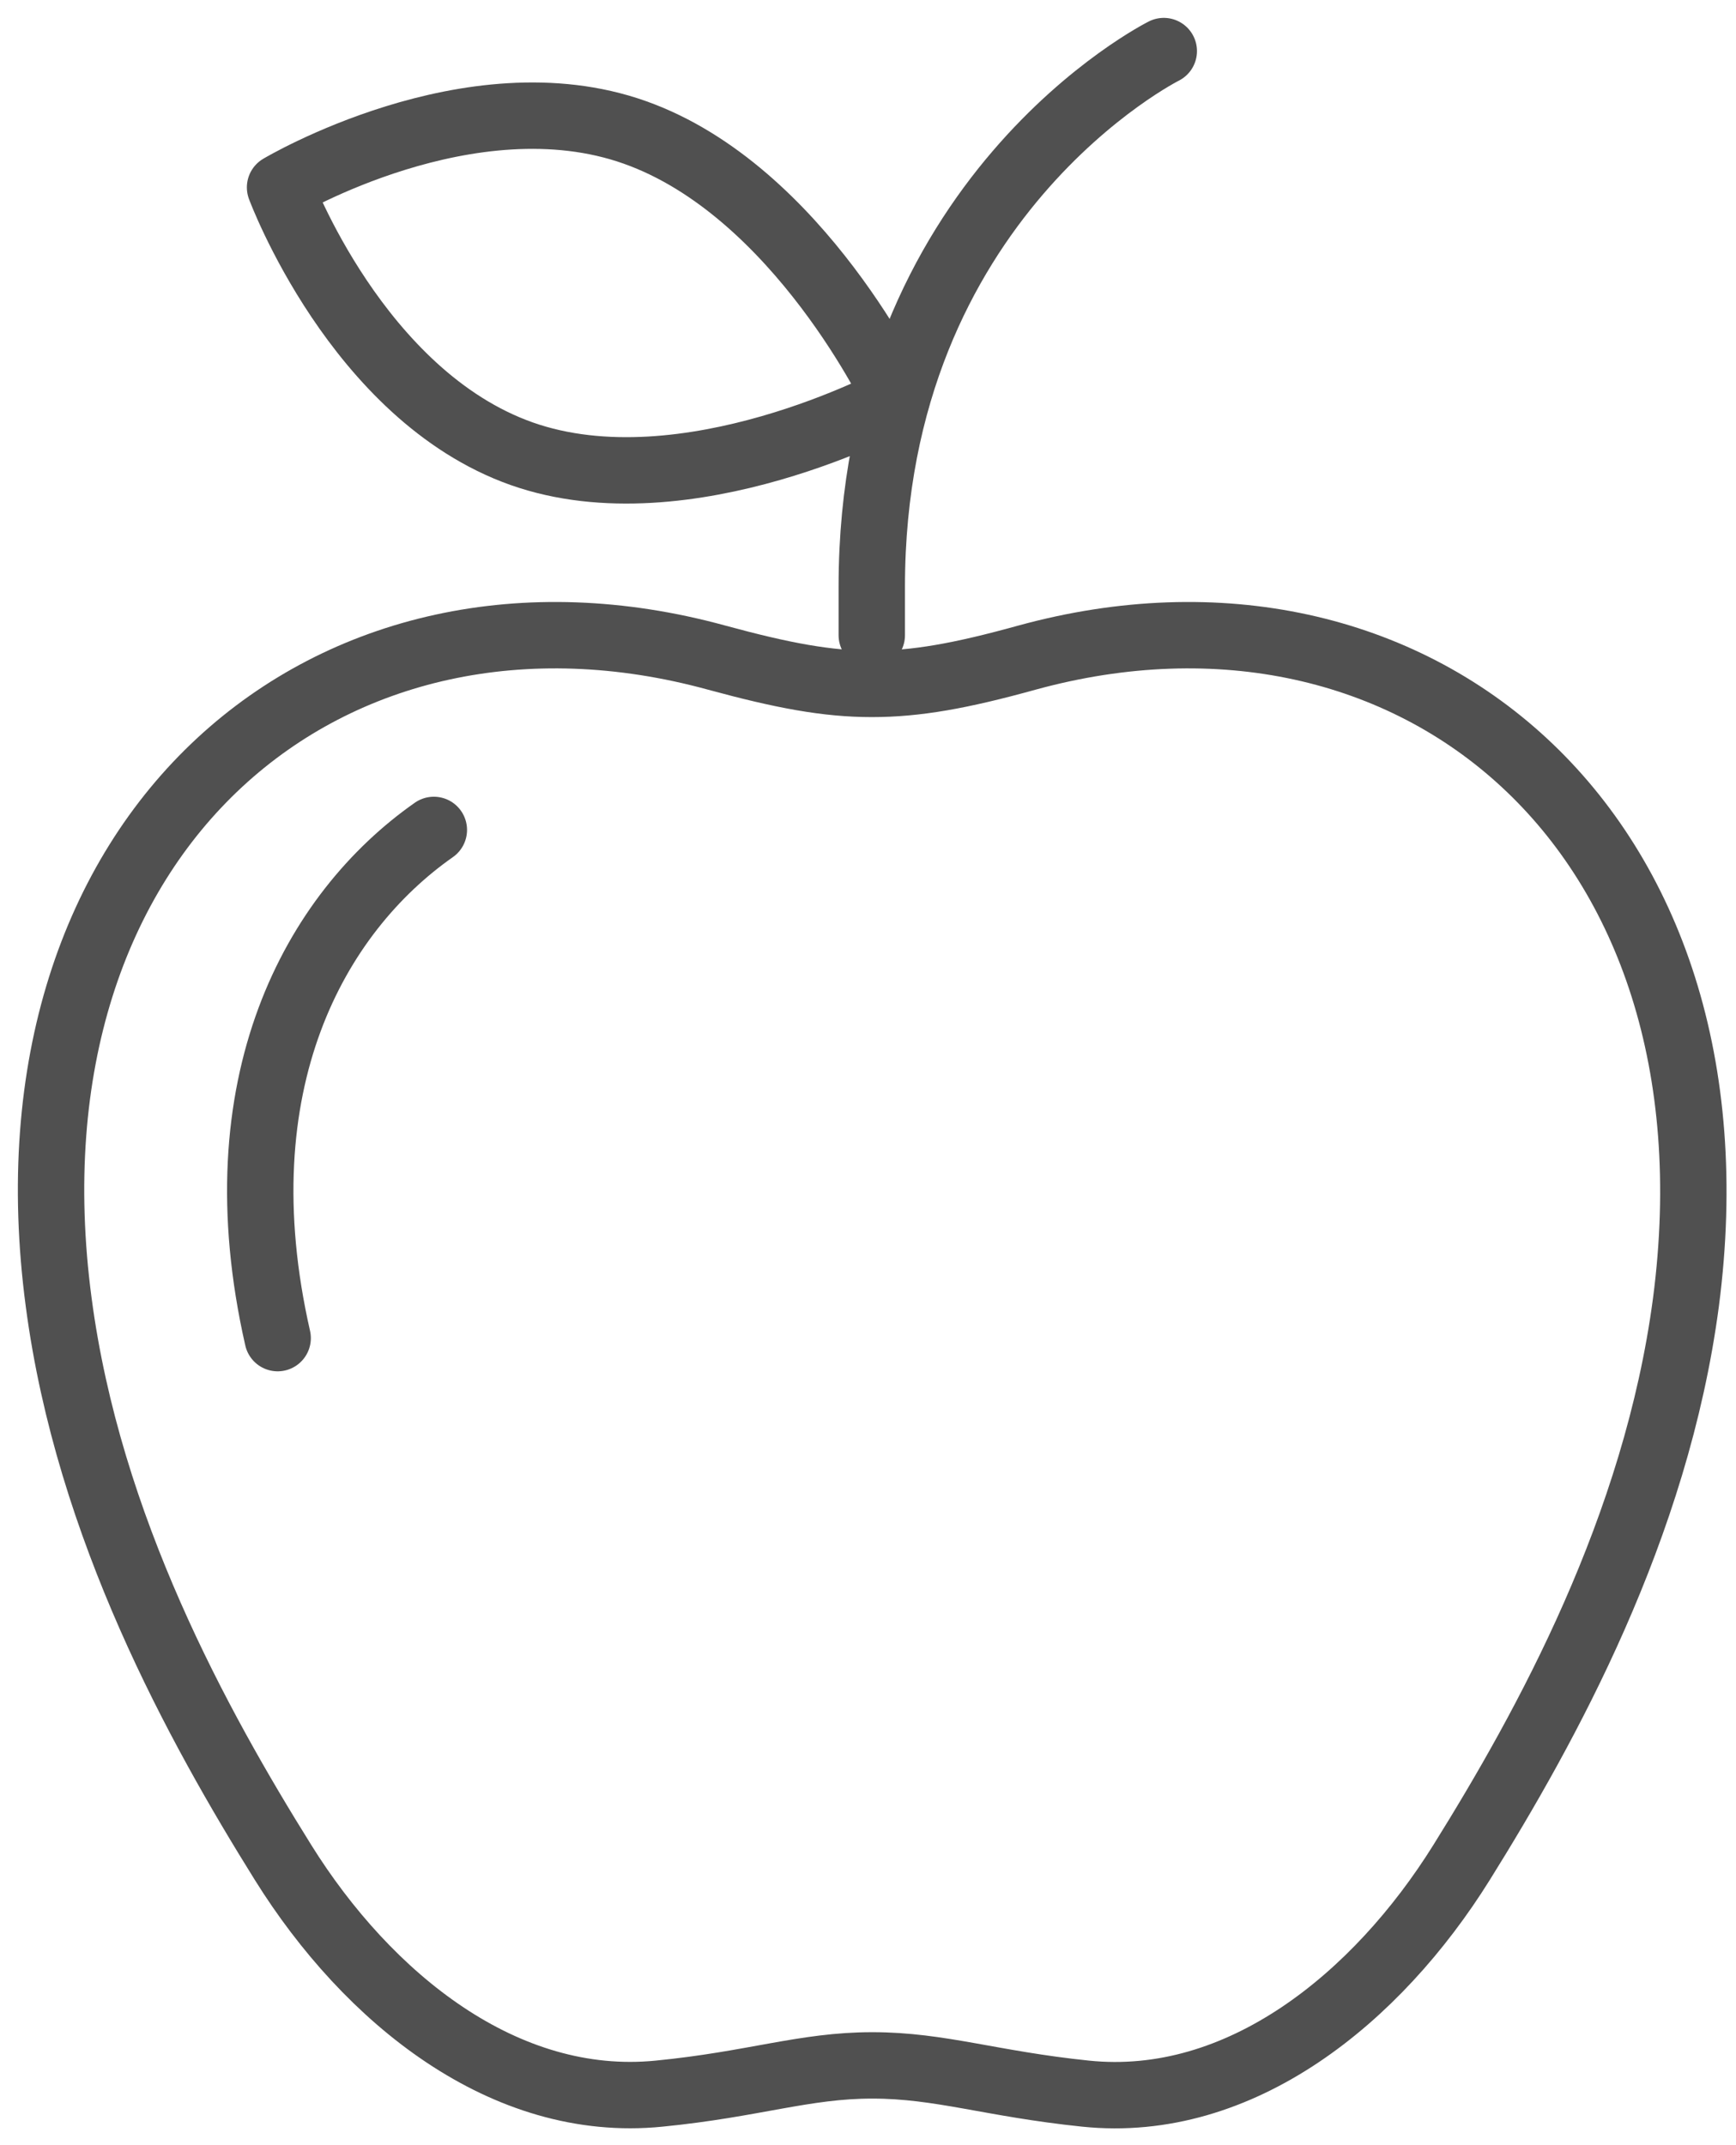
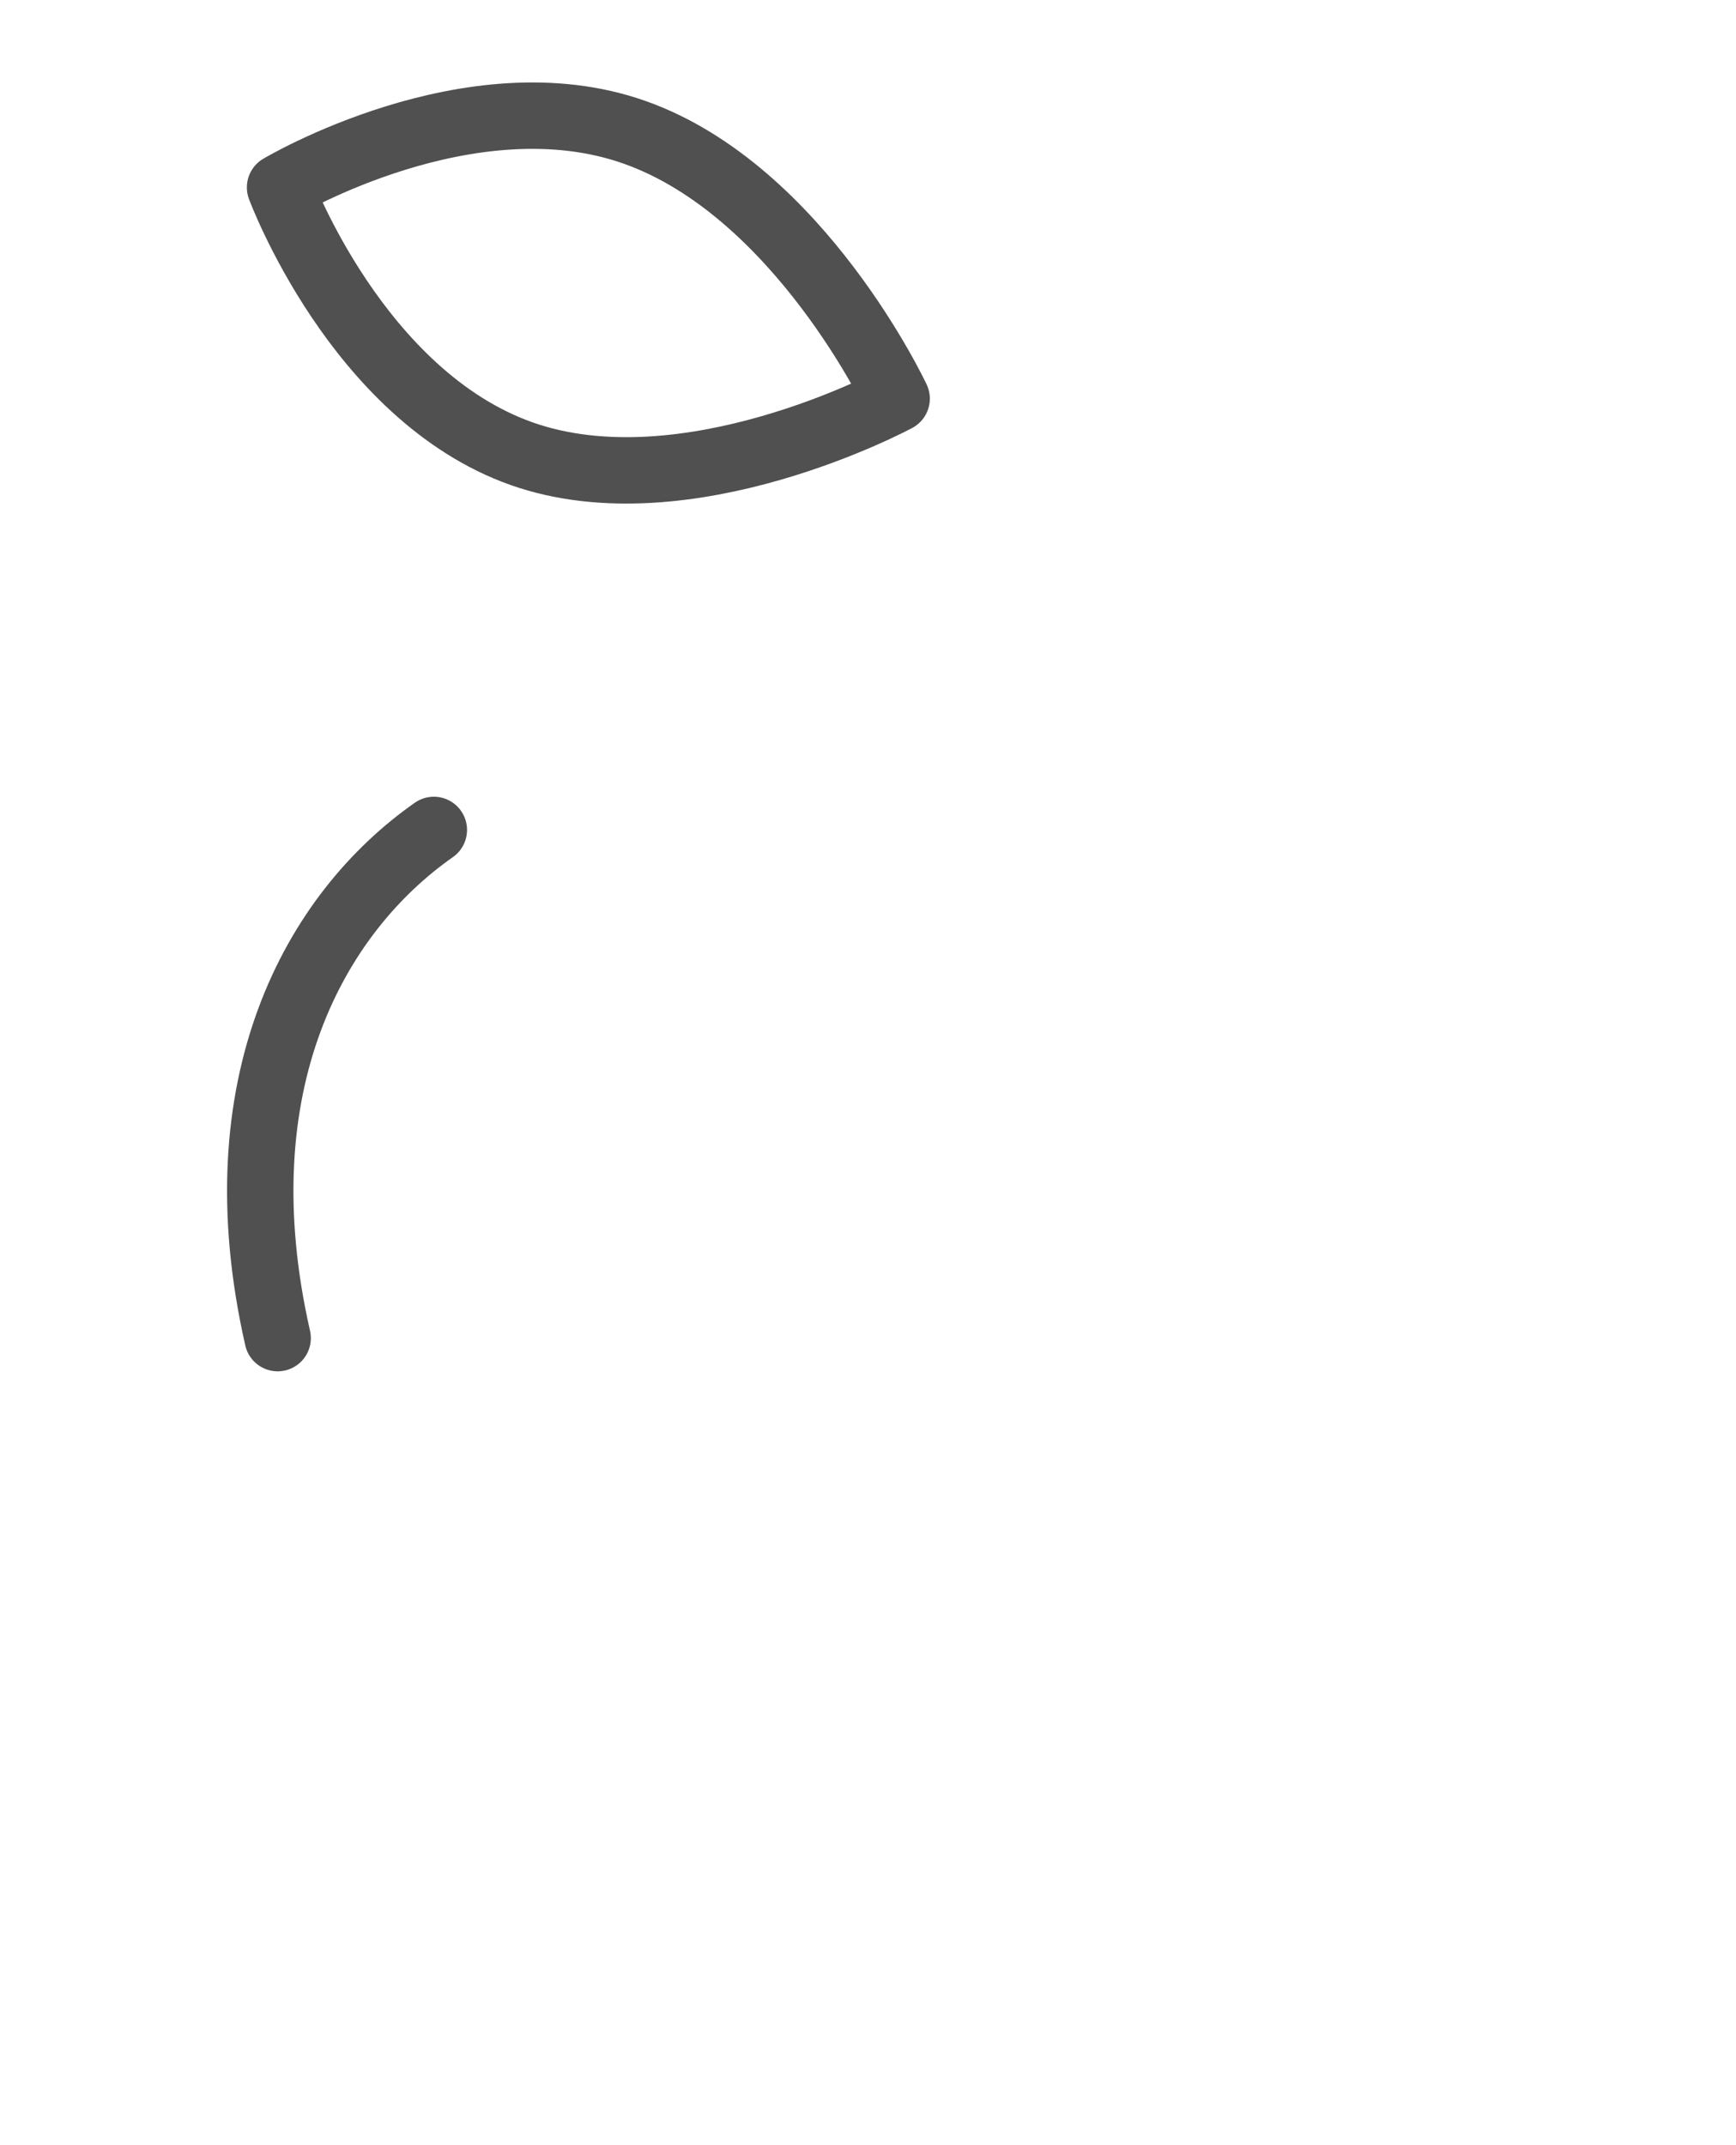
<svg xmlns="http://www.w3.org/2000/svg" width="34" height="42" viewBox="0 0 34 42" fill="none">
-   <path d="M17.075 13.39C17.942 13.39 18.809 13.237 20.115 12.875C27.663 10.807 34.23 16.221 33.02 25.494C32.438 29.907 30.284 33.805 28.626 36.464C26.968 39.123 24.289 41.305 21.259 40.991C19.41 40.8 18.419 40.438 17.084 40.438C15.75 40.438 14.759 40.81 12.91 40.991C9.879 41.296 7.201 39.123 5.543 36.464C3.884 33.805 1.73 29.907 1.149 25.494C-0.081 16.221 6.486 10.807 14.034 12.875C15.331 13.228 16.198 13.39 17.075 13.39Z" stroke="#505050" stroke-width="1.3" stroke-linecap="round" stroke-linejoin="round" />
  <path d="M5.438 26.199C4.304 21.215 6.172 17.879 8.497 16.249" stroke="#505050" stroke-width="1.3" stroke-linecap="round" stroke-linejoin="round" />
-   <path d="M22.793 1C22.793 1 17.074 3.859 17.074 11.484V12.437" stroke="#505050" stroke-width="1.3" stroke-linecap="round" stroke-linejoin="round" />
  <path d="M17.561 7.805C17.561 7.805 13.444 10.026 10.213 8.882C6.991 7.738 5.485 3.669 5.485 3.669C5.485 3.669 9.212 1.448 12.433 2.592C15.655 3.735 17.561 7.805 17.561 7.805Z" stroke="#505050" stroke-width="1.3" stroke-linecap="round" stroke-linejoin="round" />
</svg>